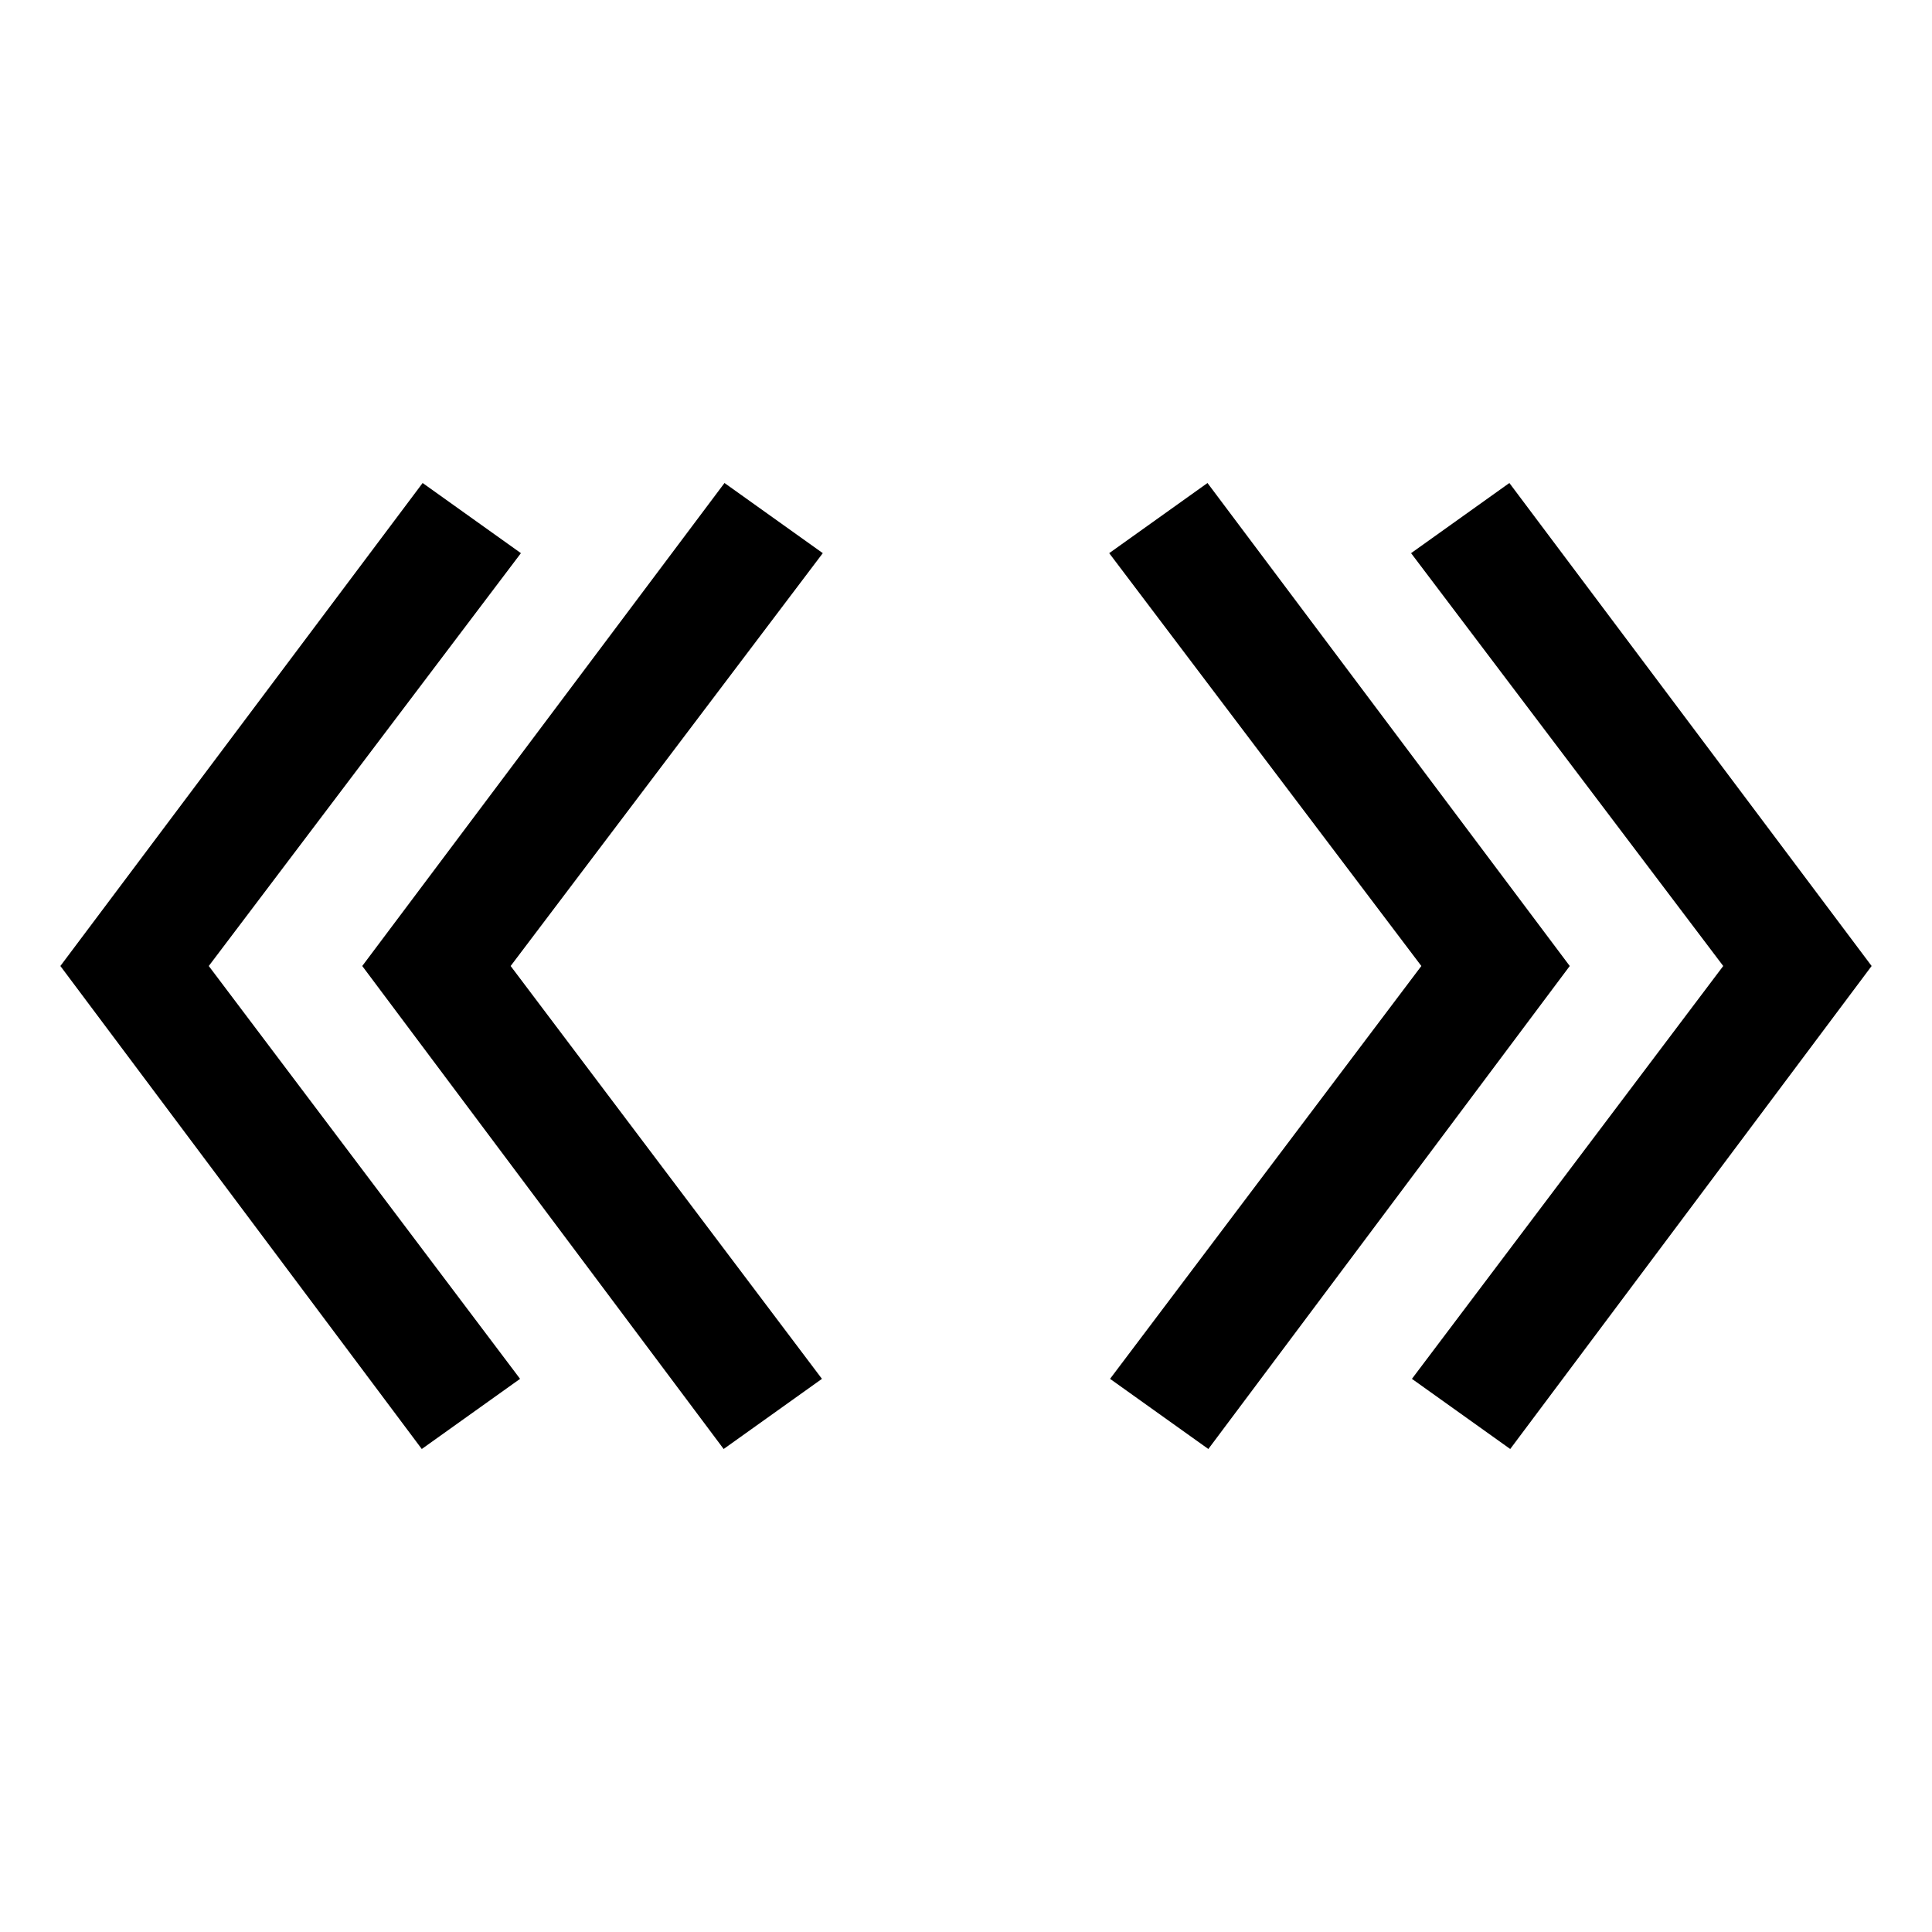
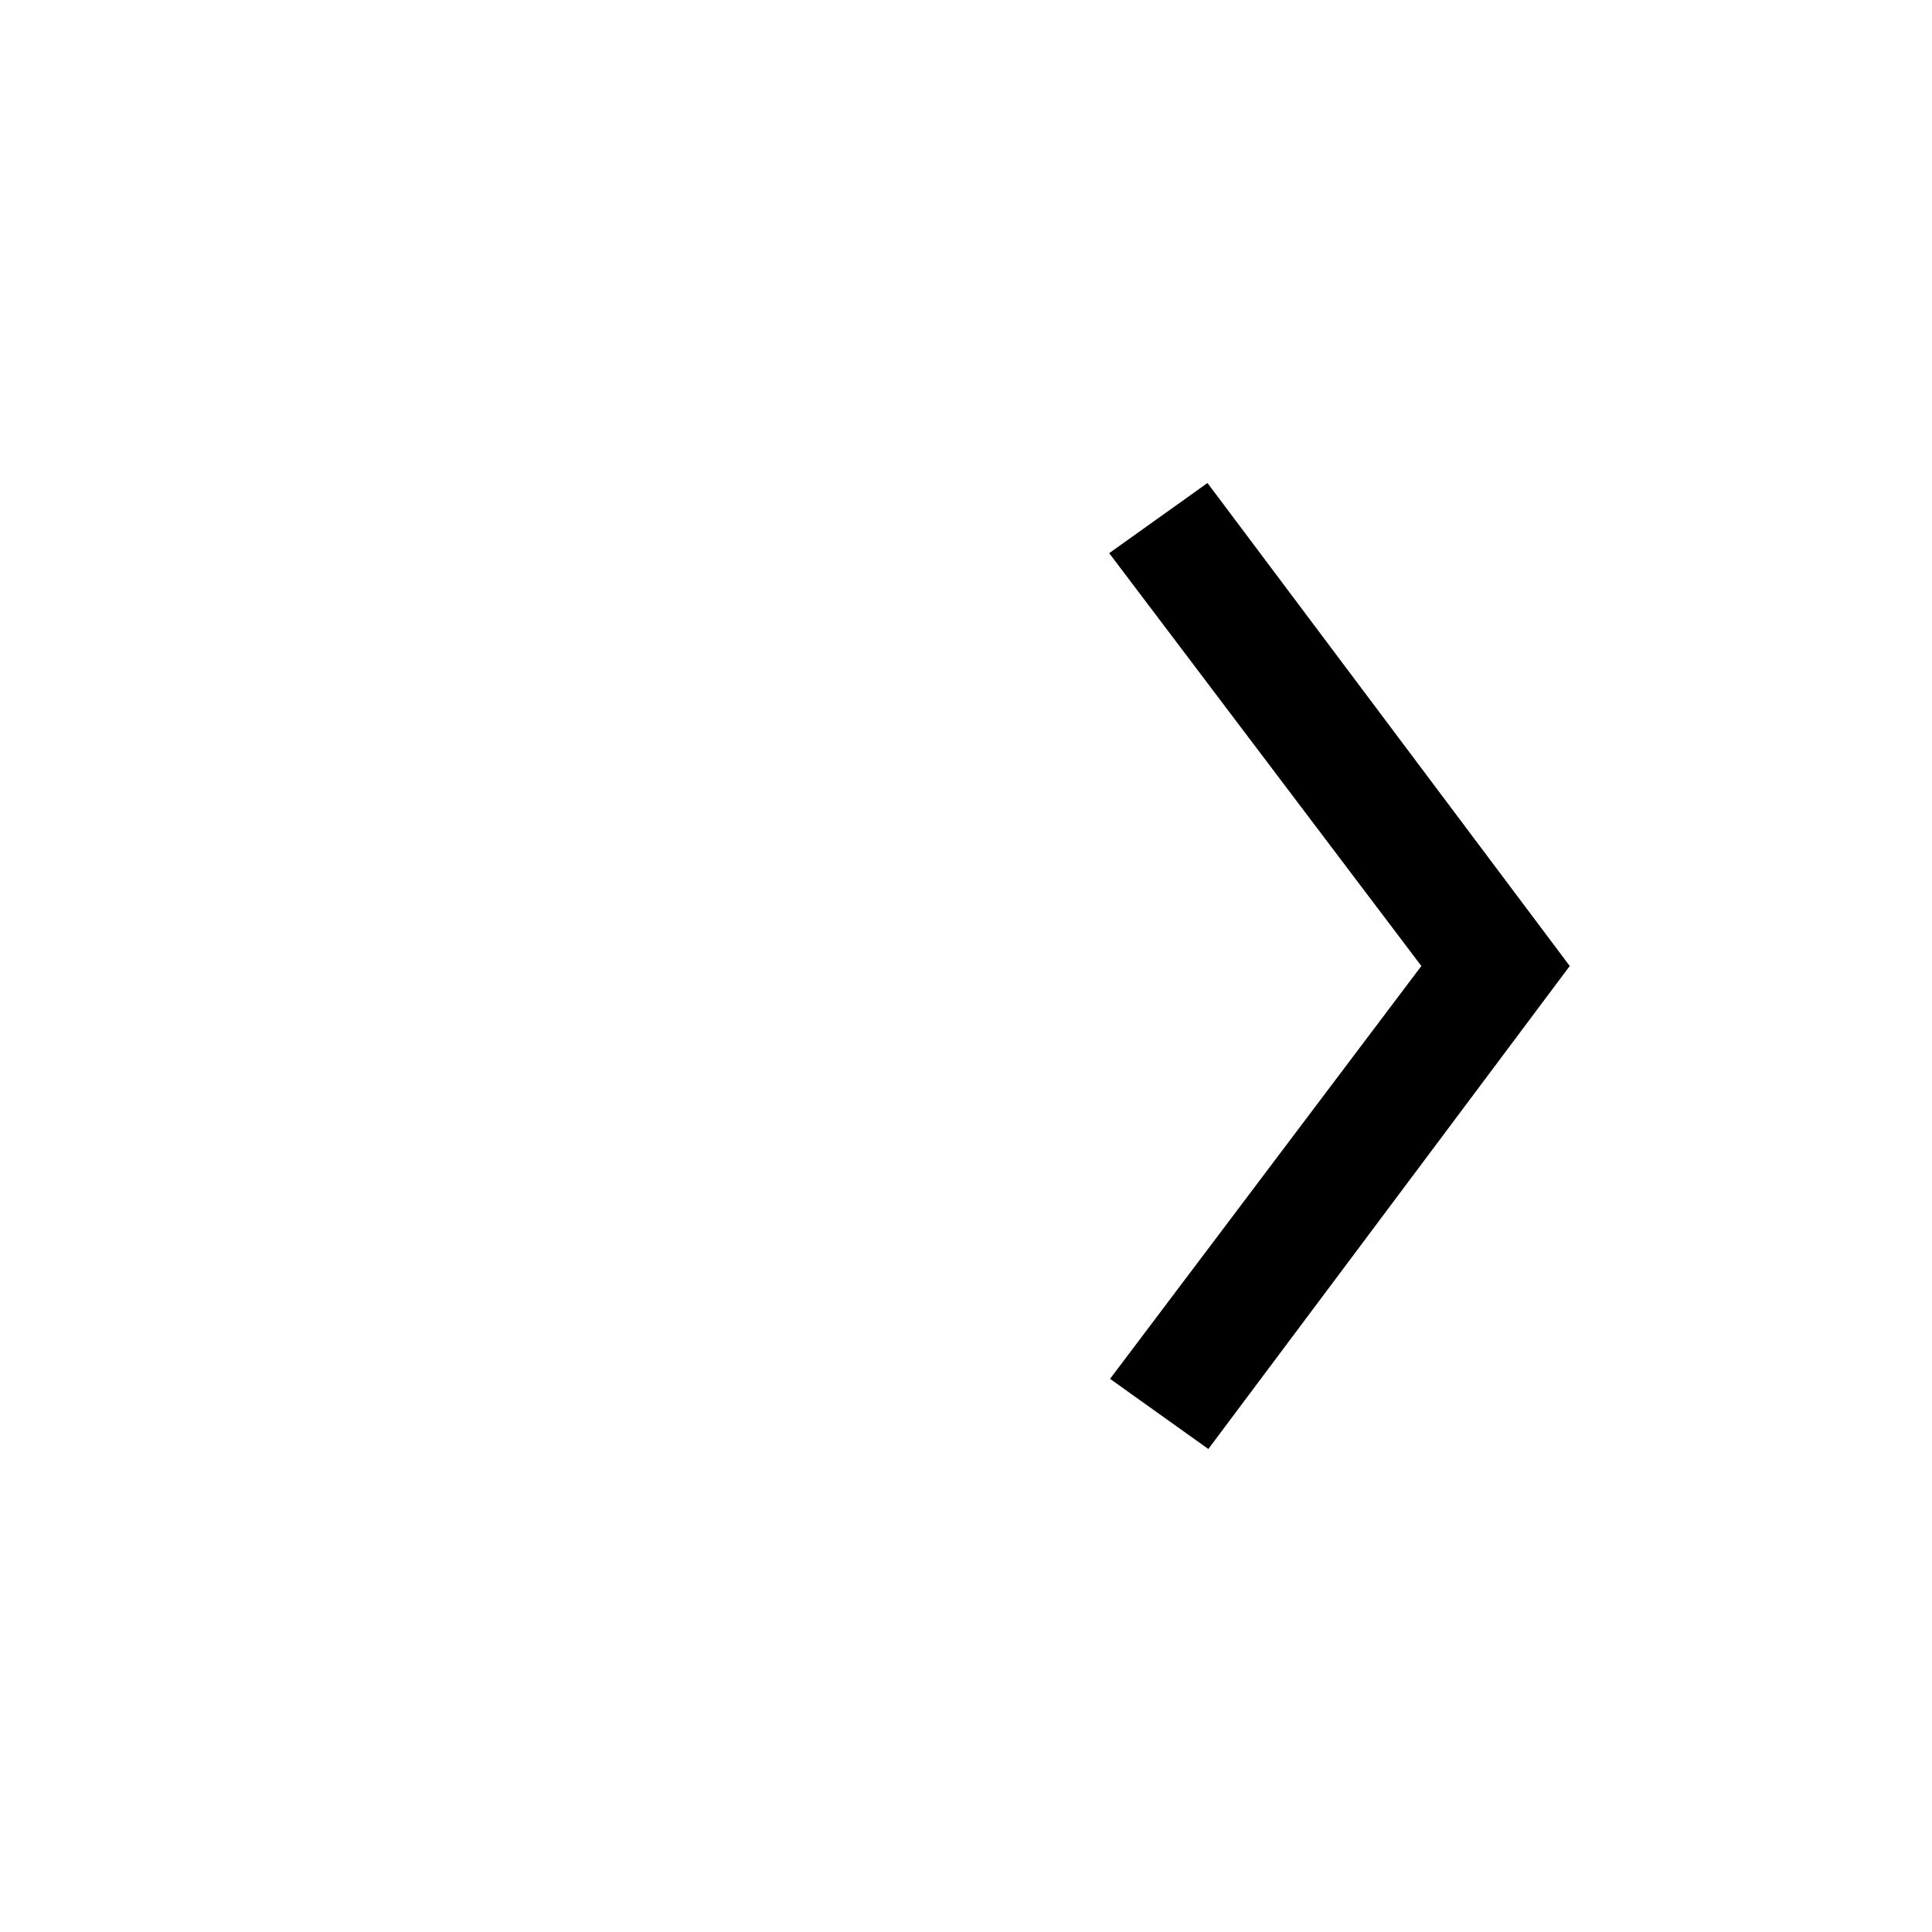
<svg xmlns="http://www.w3.org/2000/svg" viewBox="0 0 32 32" fill="currentColor">
  <defs />
-   <polygon class="cls-2" points="25 8 23.372 9.162 28.542 16 23.386 22.838 25.014 24 31 16 25 8" style="stroke-width: 0px" />
  <polygon class="cls-2" points="20 8 18.372 9.162 23.542 16 18.386 22.838 20.014 24 26 16 20 8" style="stroke-width: 0px" />
-   <polygon class="cls-2" points="8.628 9.162 7 8 1 16 6.986 24 8.614 22.838 3.458 16 8.628 9.162" style="stroke-width: 0px" />
-   <polygon class="cls-2" points="12 8 6 16 11.986 24 13.614 22.838 8.458 16 13.628 9.162 12 8" style="stroke-width: 0px" />
  <rect id="_Transparent_Rectangle_" data-name="&amp;lt;Transparent Rectangle&amp;gt;" class="cls-1" width="32" height="32" style="fill: none;stroke-width: 0px" />
</svg>